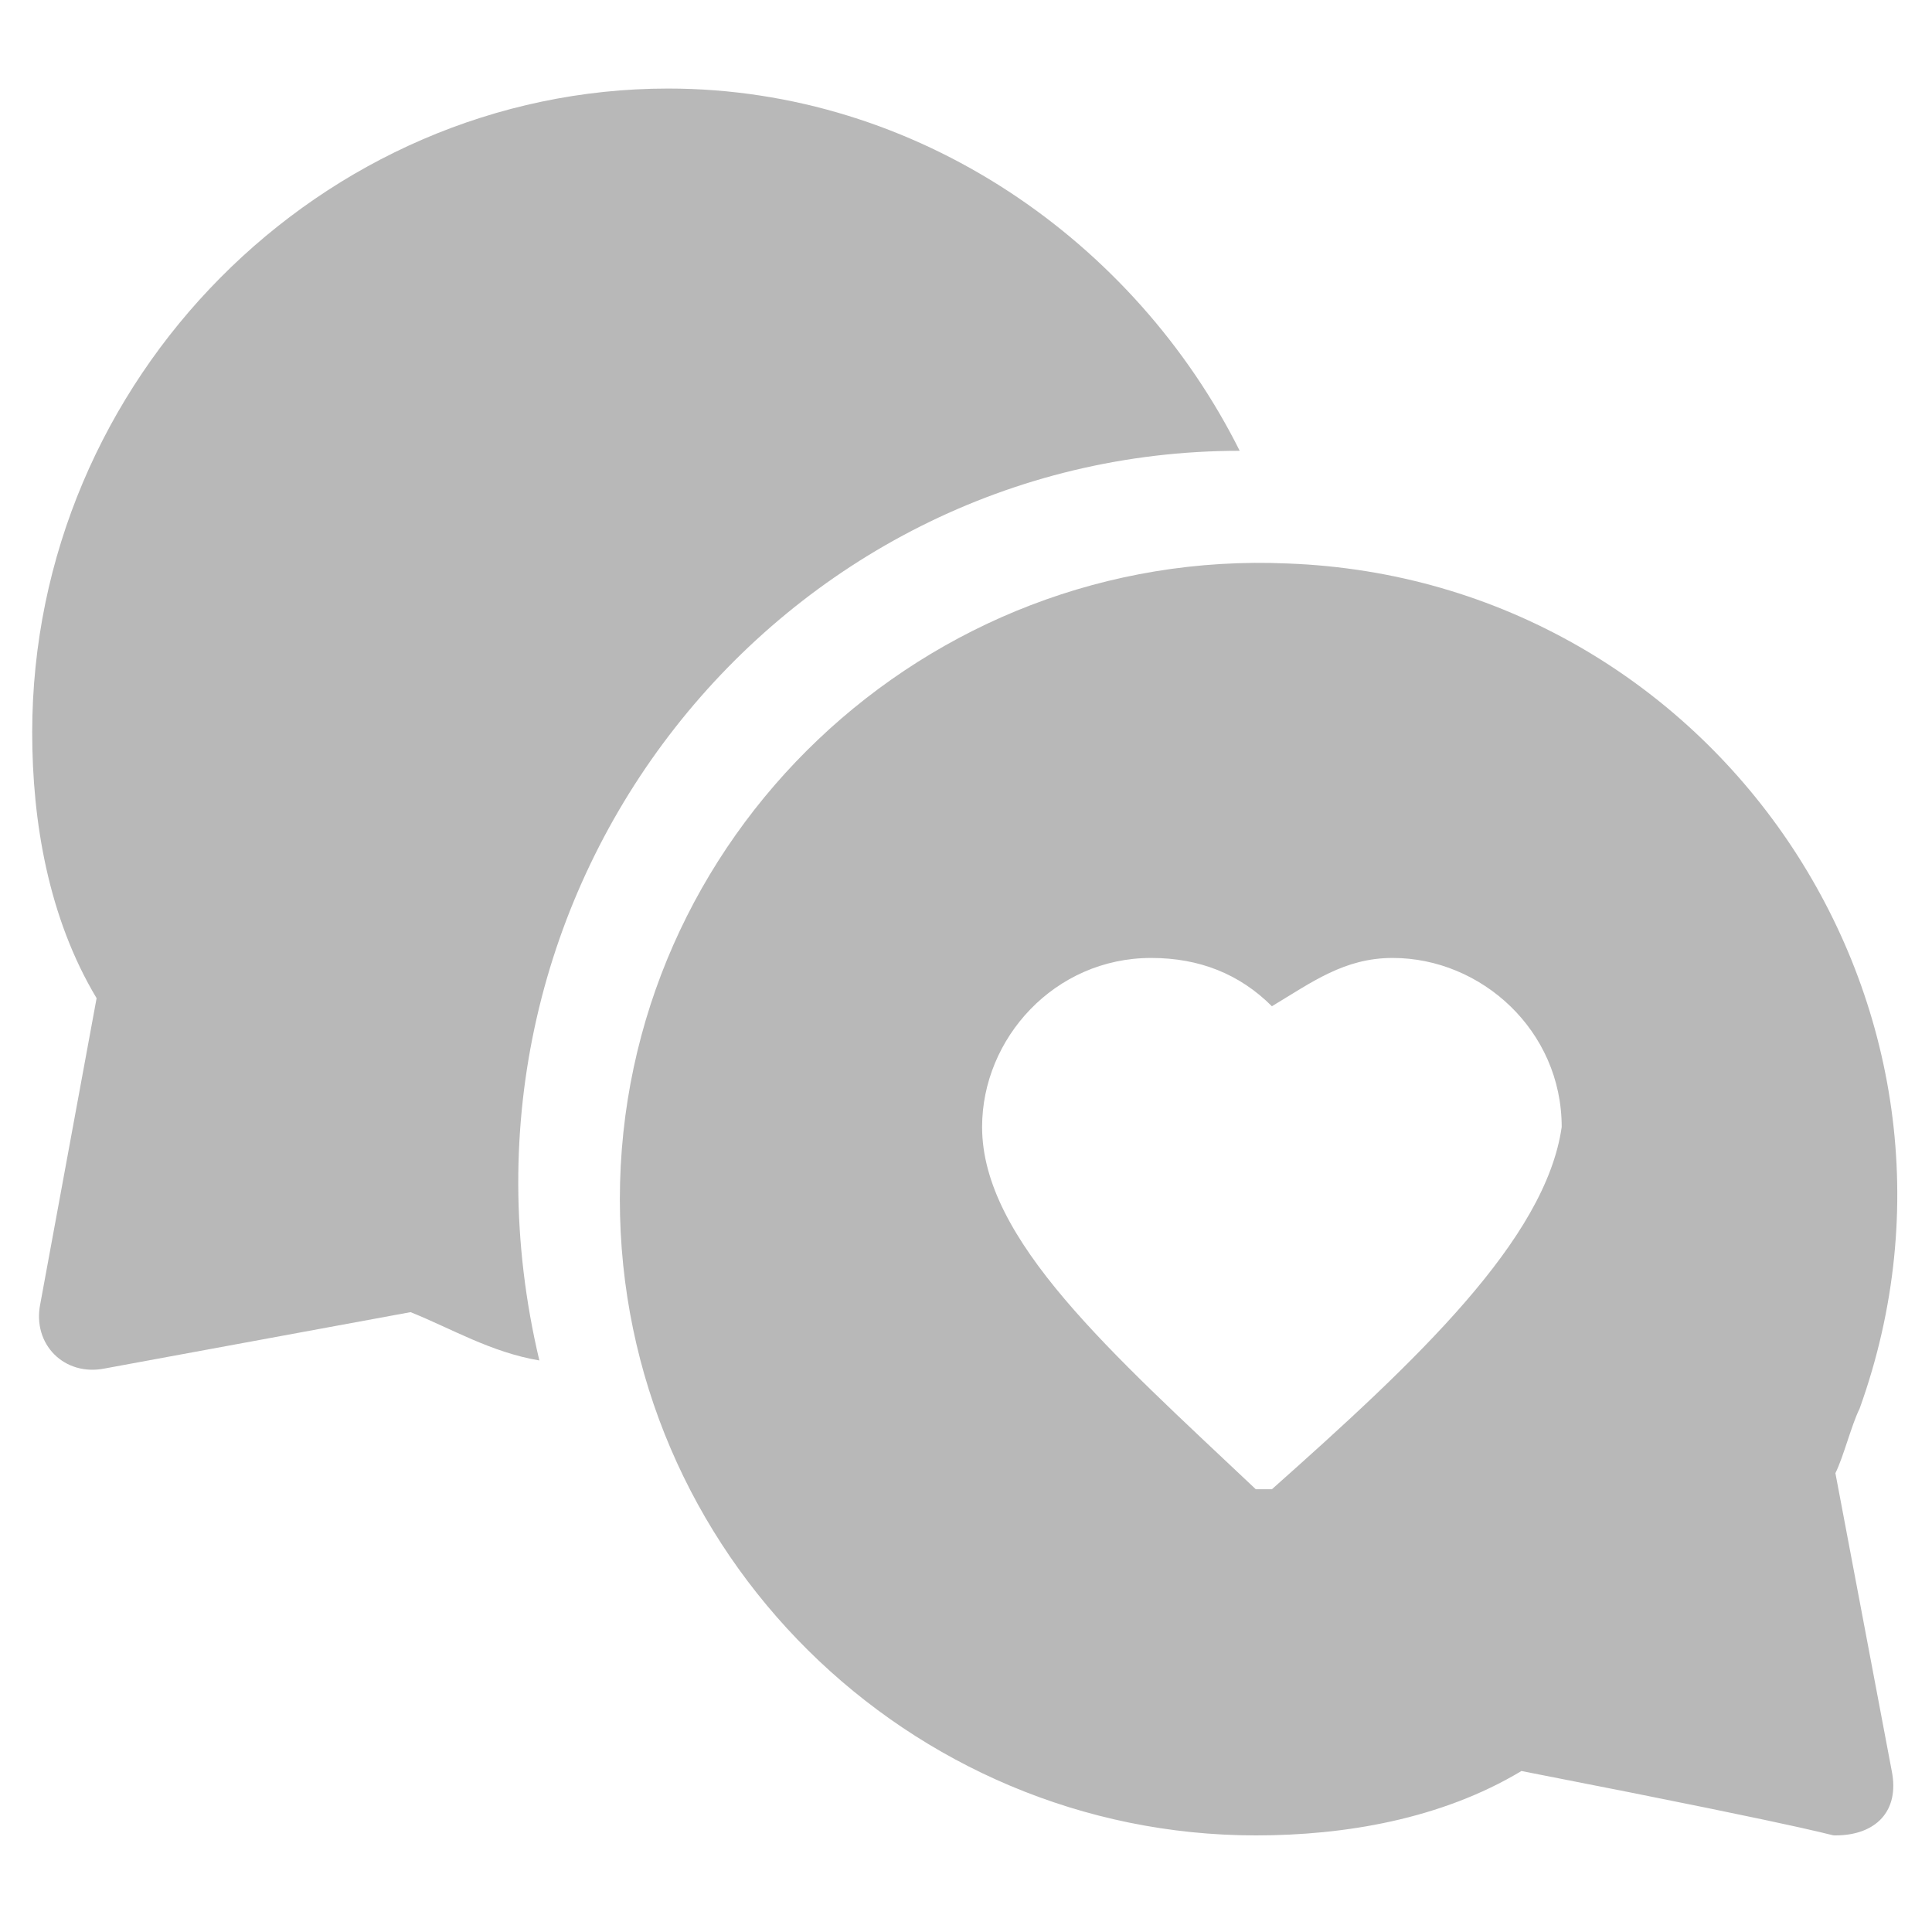
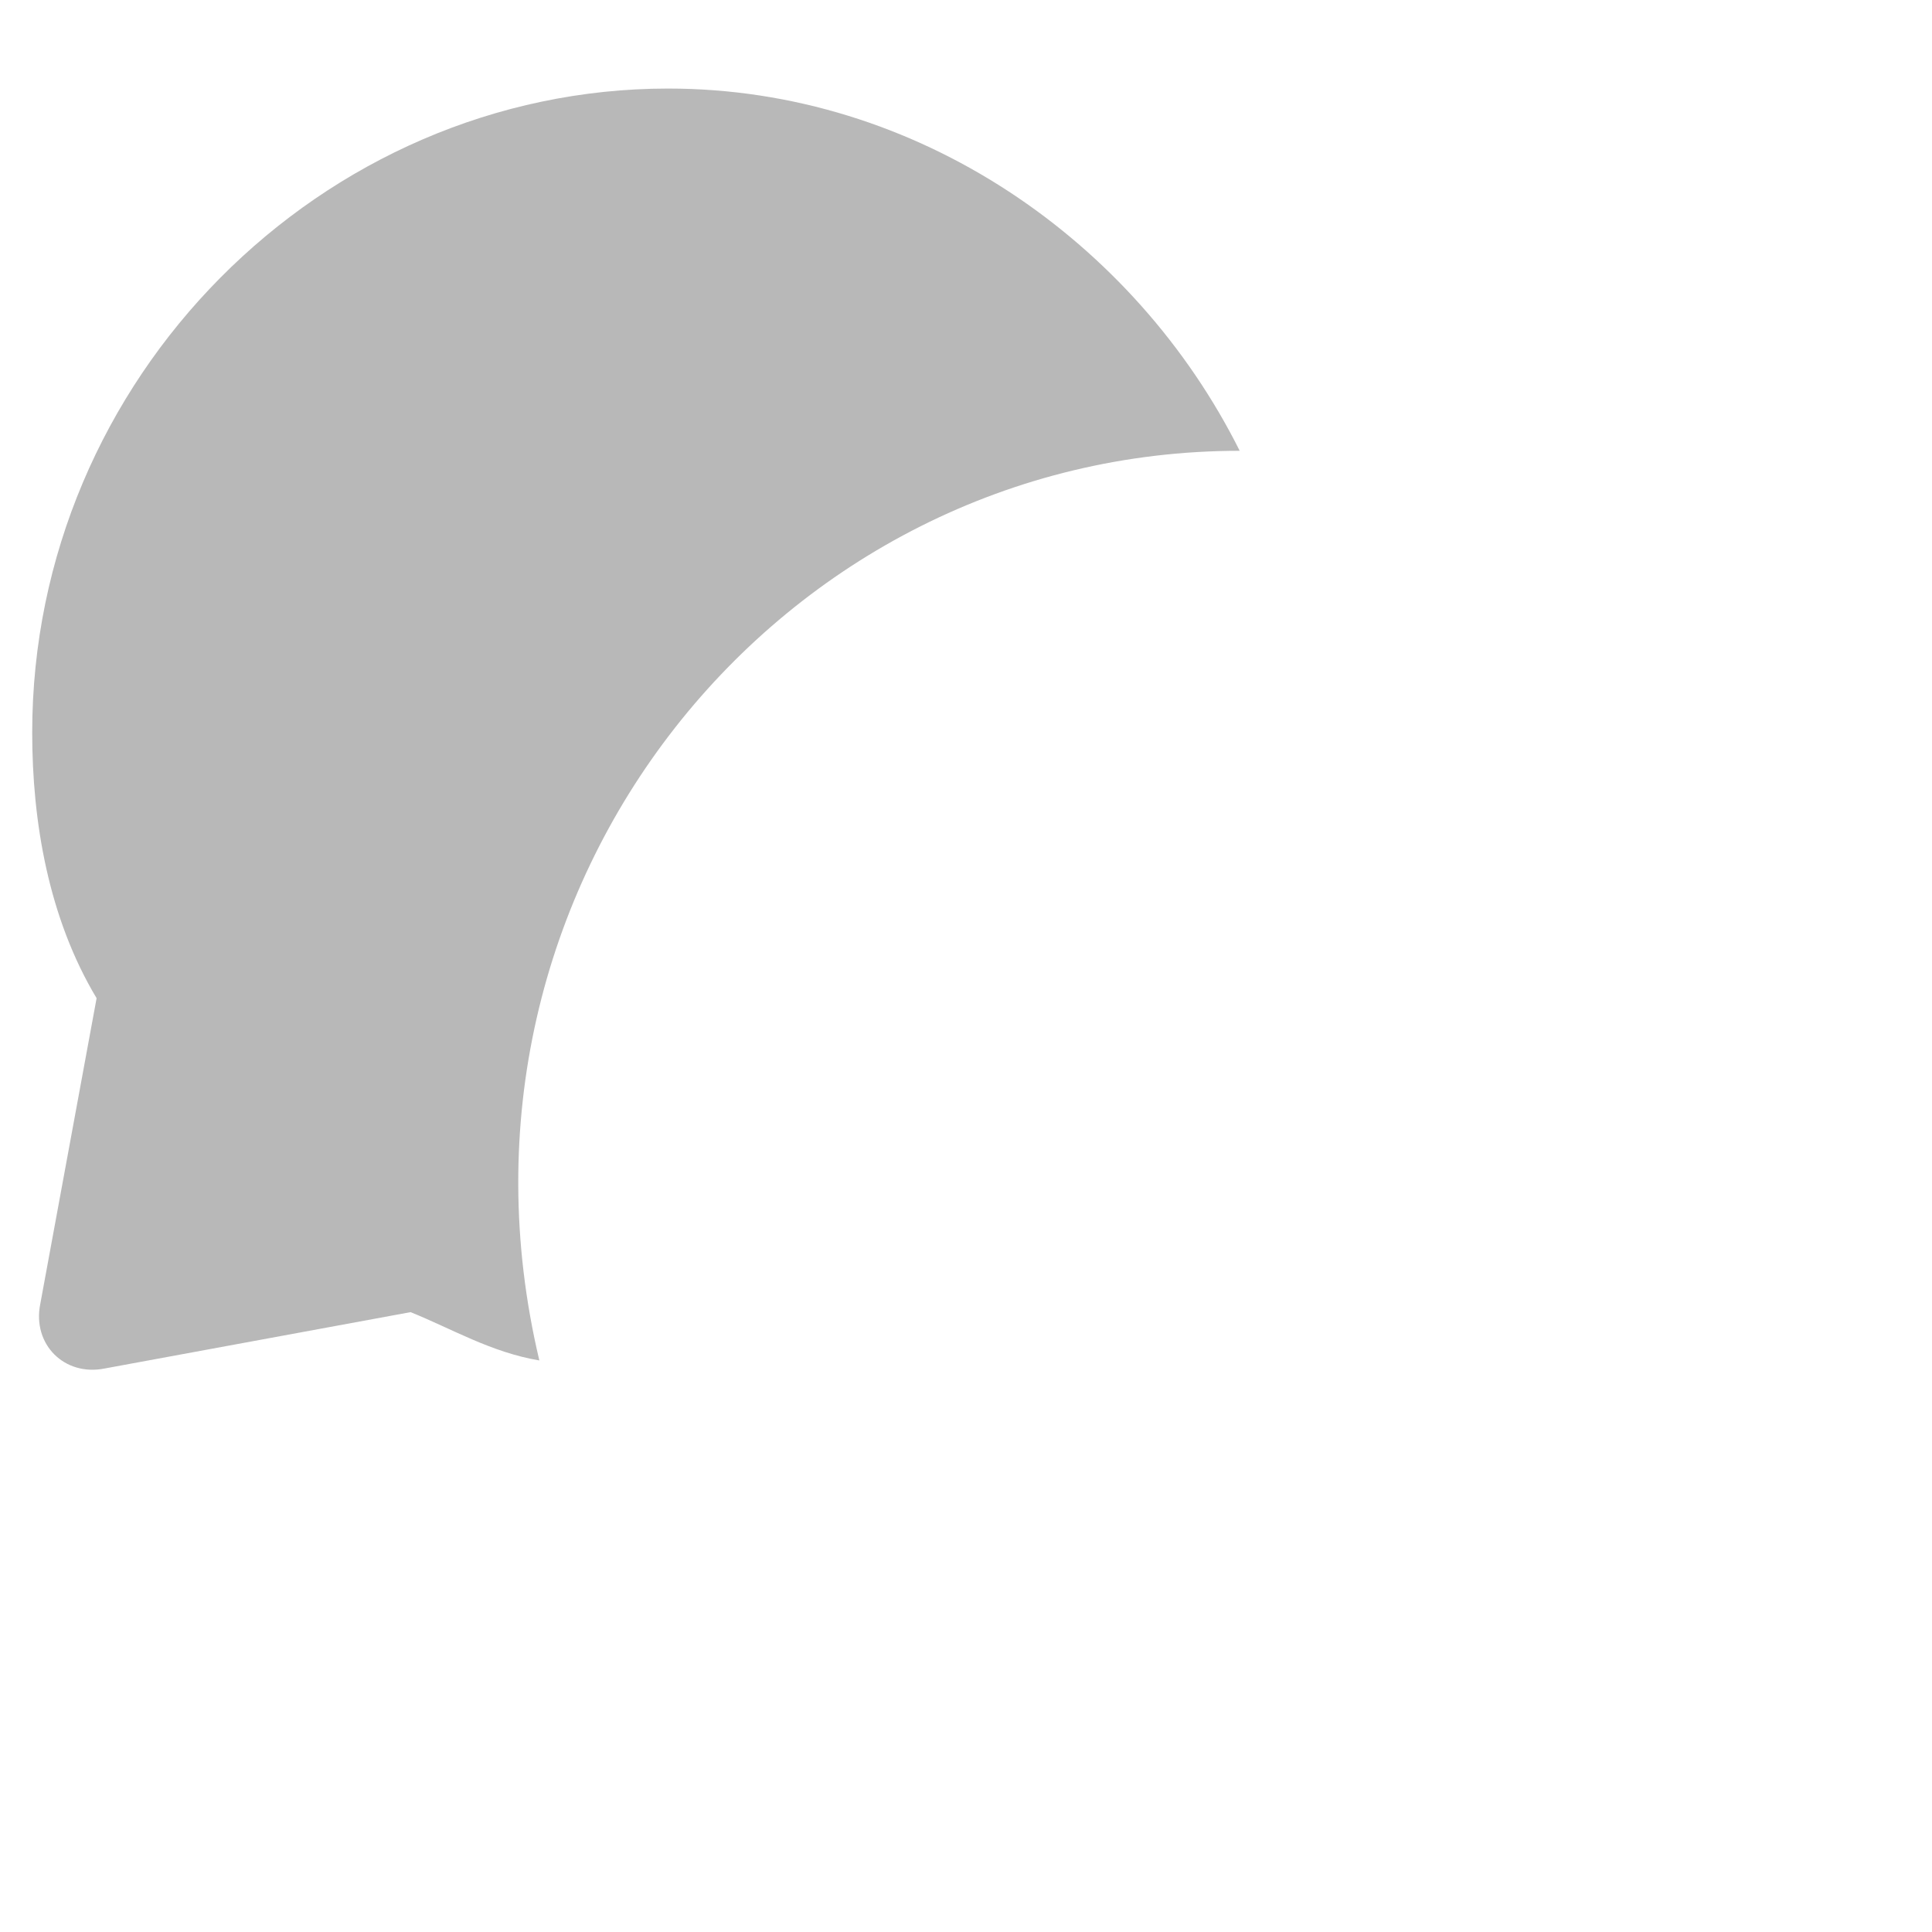
<svg xmlns="http://www.w3.org/2000/svg" version="1.1" id="Layer_1" x="0" y="0" viewBox="0 0 24 24" xml:space="preserve">
  <style>.st0{fill:#b8b8b8}</style>
  <path class="st0" d="M15.4 5.6c-1.3-2.6-4-4.5-7.1-4.5C4 1.1.4 4.7.4 9.1c0 1.1.2 2.3.8 3.3l-.7 3.8c-.1.5.3.9.8.8l3.8-.7c.5.2 1 .5 1.6.6-1.4-5.9 3-11.3 8.7-11.3z" />
-   <path class="st0" d="M22.8 18.3c.1-.2.2-.6.3-.8 1.8-5-1.8-10.3-7.1-10.5-4.5-.2-8.3 3.4-8.3 7.9 0 4.4 3.6 7.9 7.9 7.9 1.1 0 2.3-.2 3.3-.8 4.1.8 3.8.8 3.9.8.5 0 .8-.3.7-.8l-.7-3.7zm-7 .2h-.2c-1.8-1.7-3.4-3.1-3.4-4.5 0-1.1.9-2.1 2.1-2.1.6 0 1.1.2 1.5.6.5-.3.9-.6 1.5-.6 1.1 0 2.1.9 2.1 2.1-.2 1.4-1.8 2.9-3.6 4.5z" />
</svg>